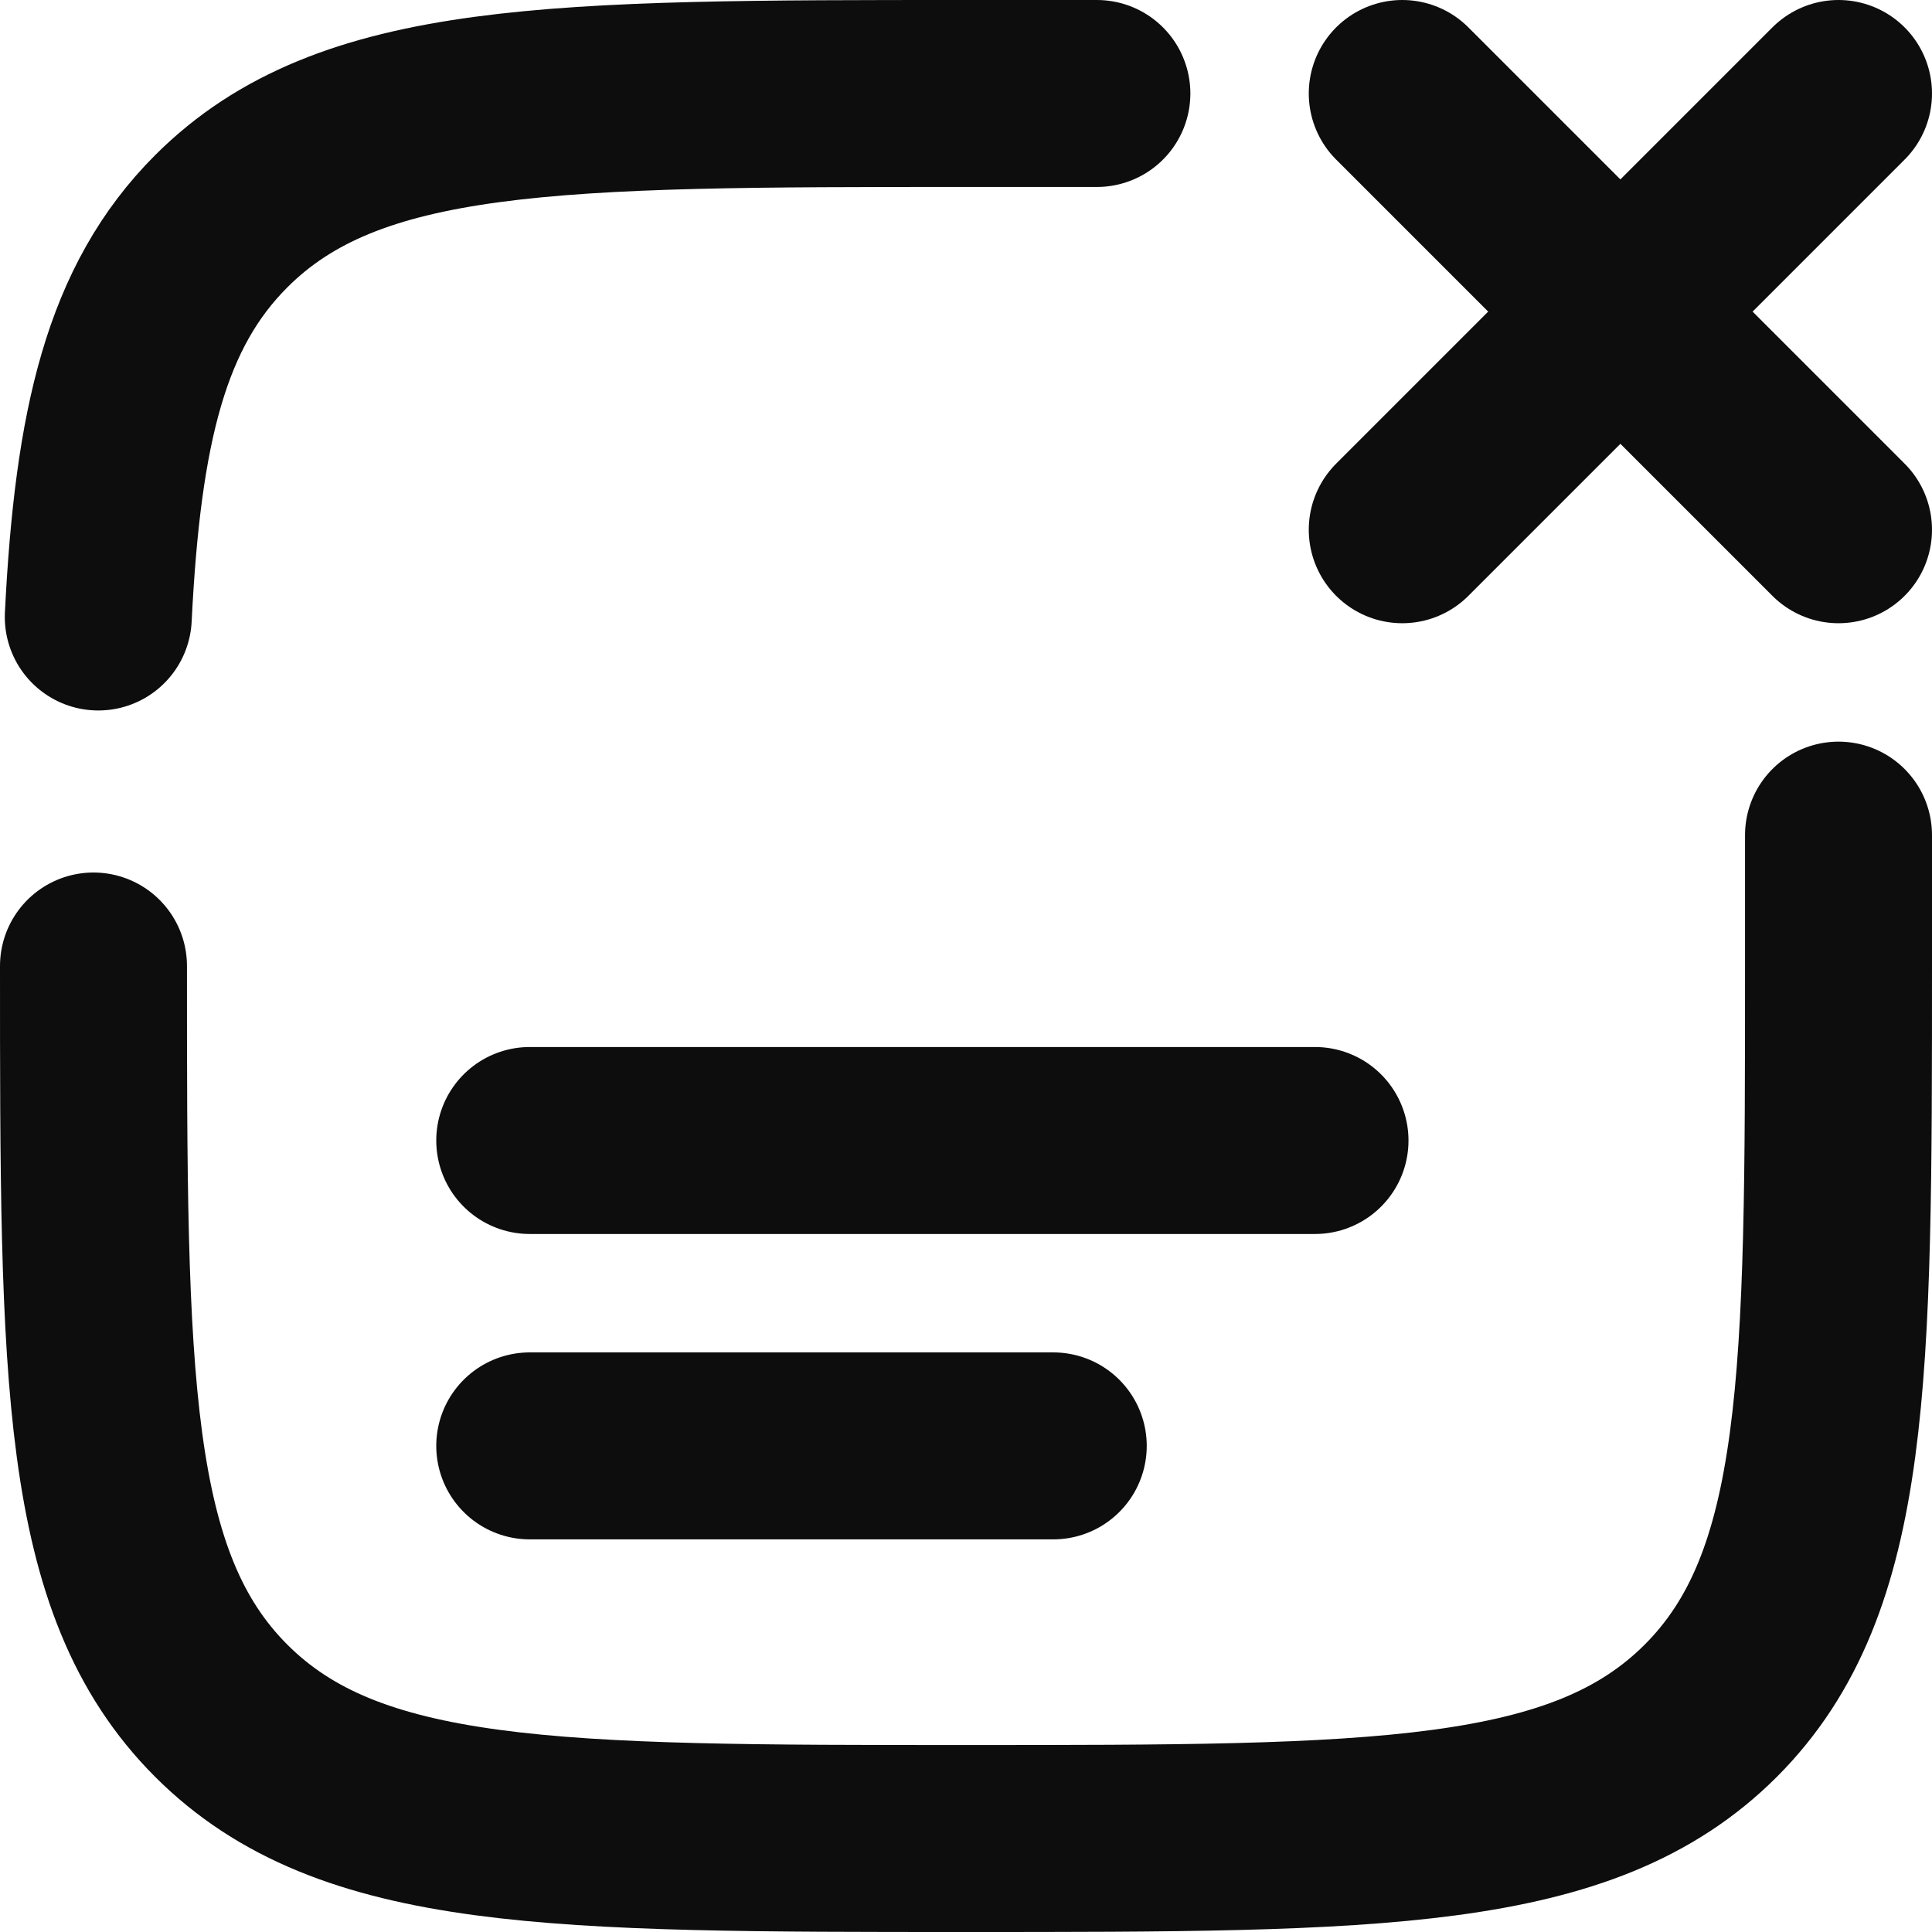
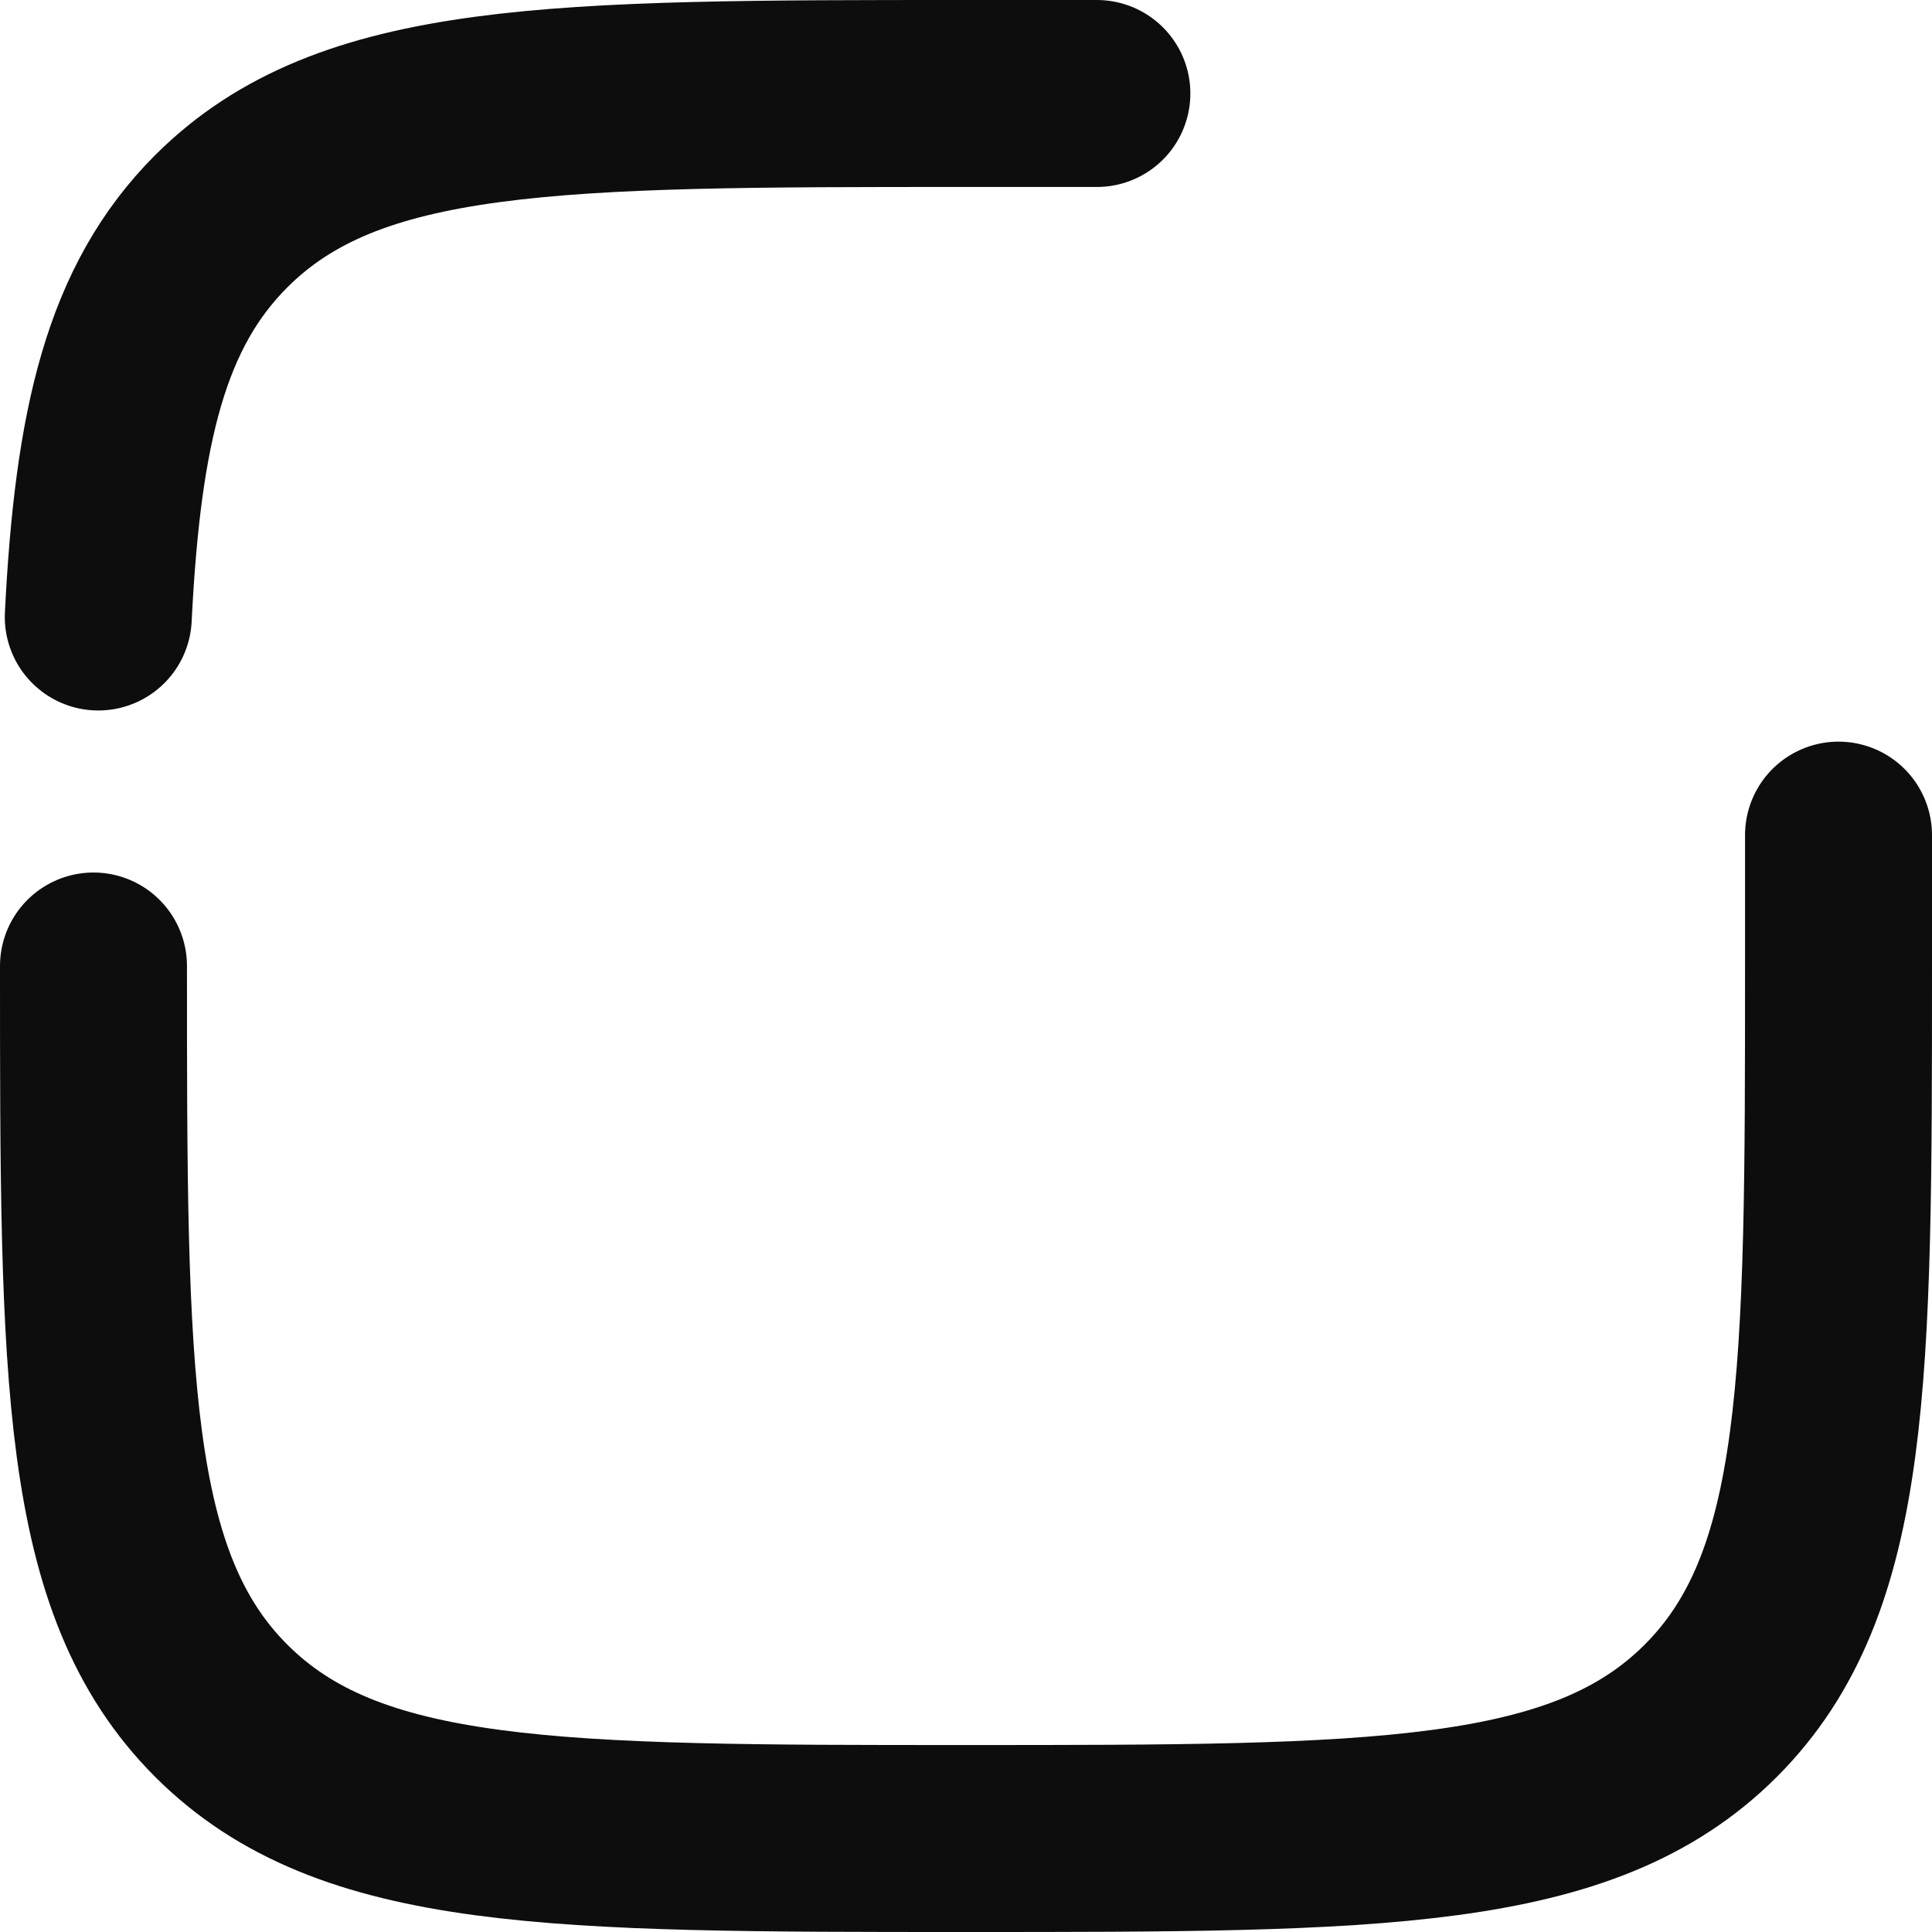
<svg xmlns="http://www.w3.org/2000/svg" width="31" height="31" viewBox="0 0 31 31" fill="none">
-   <path d="M8.5 18.3H21.1" stroke="#0D0D0D" stroke-width="3" stroke-linecap="round" />
-   <path d="M8.5 23.2H16.9" stroke="#0D0D0D" stroke-width="3" stroke-linecap="round" />
-   <path d="M29.5 1.5L22.5 8.5M22.5 1.5L29.5 8.5" stroke="#0D0D0D" stroke-width="3" stroke-linecap="round" />
  <path d="M1.5 15.5C1.5 22.1 1.5 25.399 3.55 27.45C5.601 29.5 8.9 29.5 15.5 29.5C22.1 29.5 25.399 29.5 27.45 27.45C29.5 25.399 29.5 22.1 29.5 15.5V13.4M17.6 1.5H15.5C8.9 1.5 5.601 1.5 3.55 3.55C2.187 4.913 1.73 6.829 1.577 9.9" stroke="#0D0D0D" stroke-width="3" stroke-linecap="round" />
</svg>